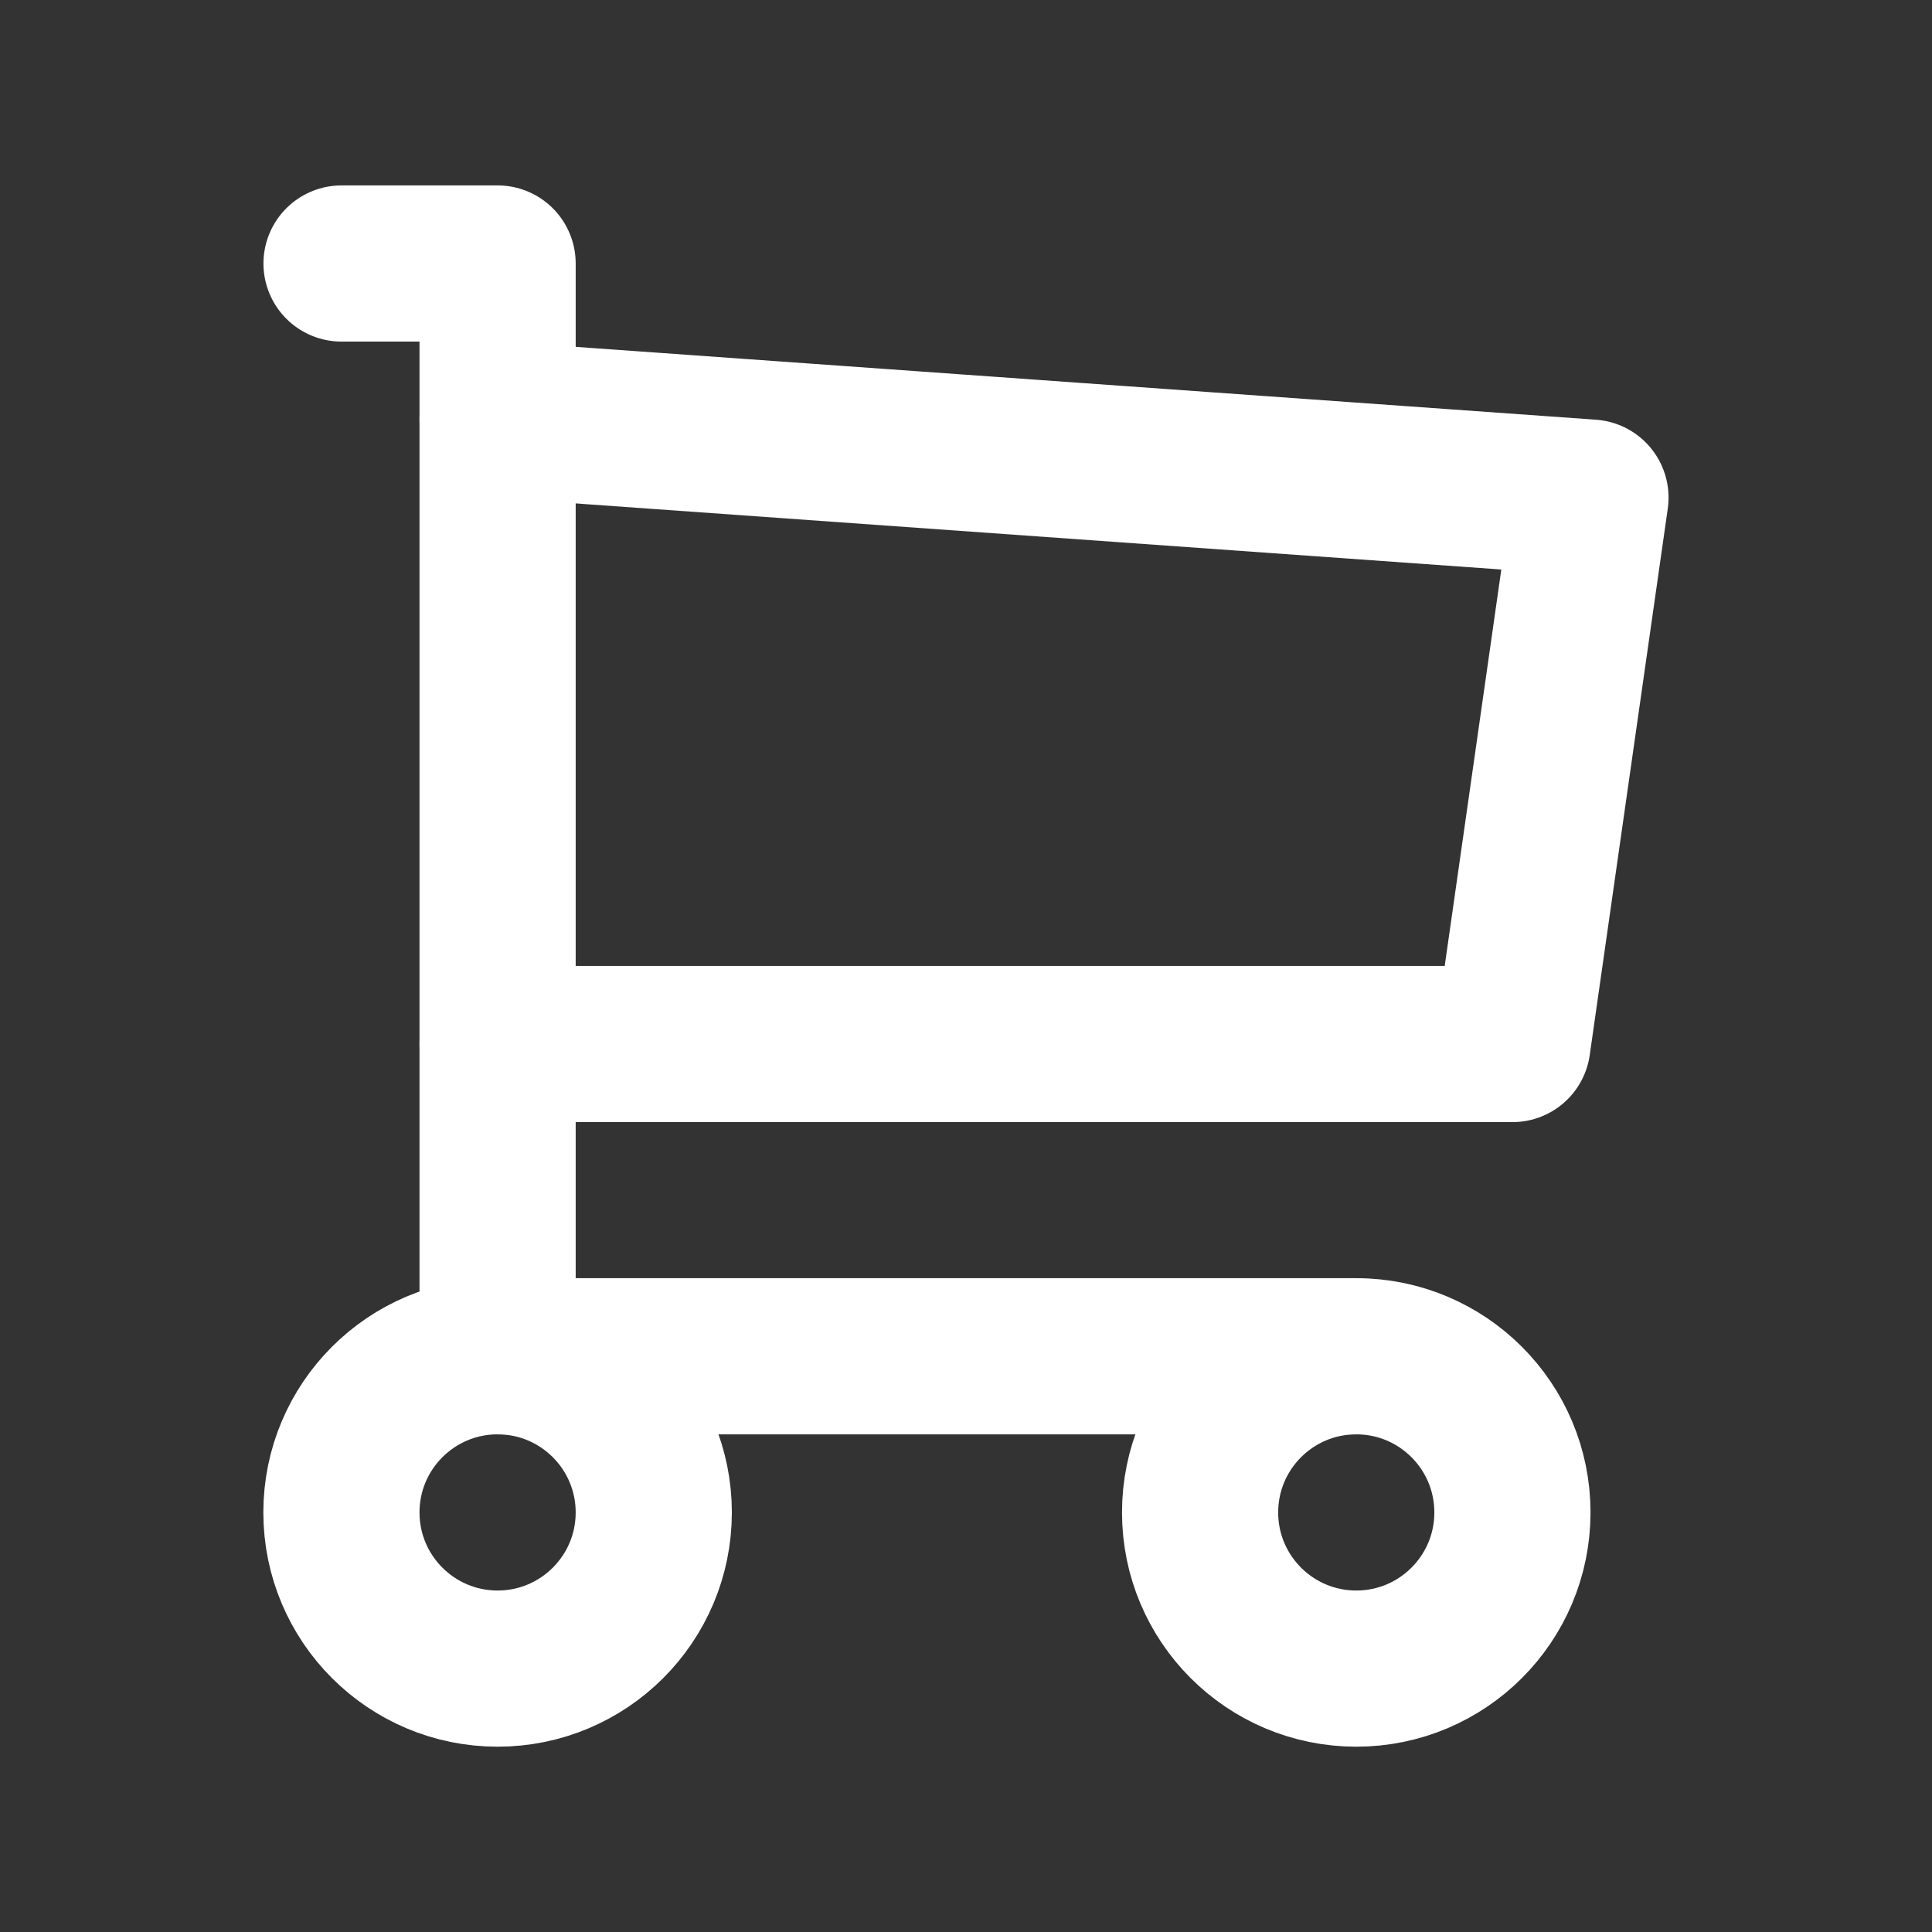
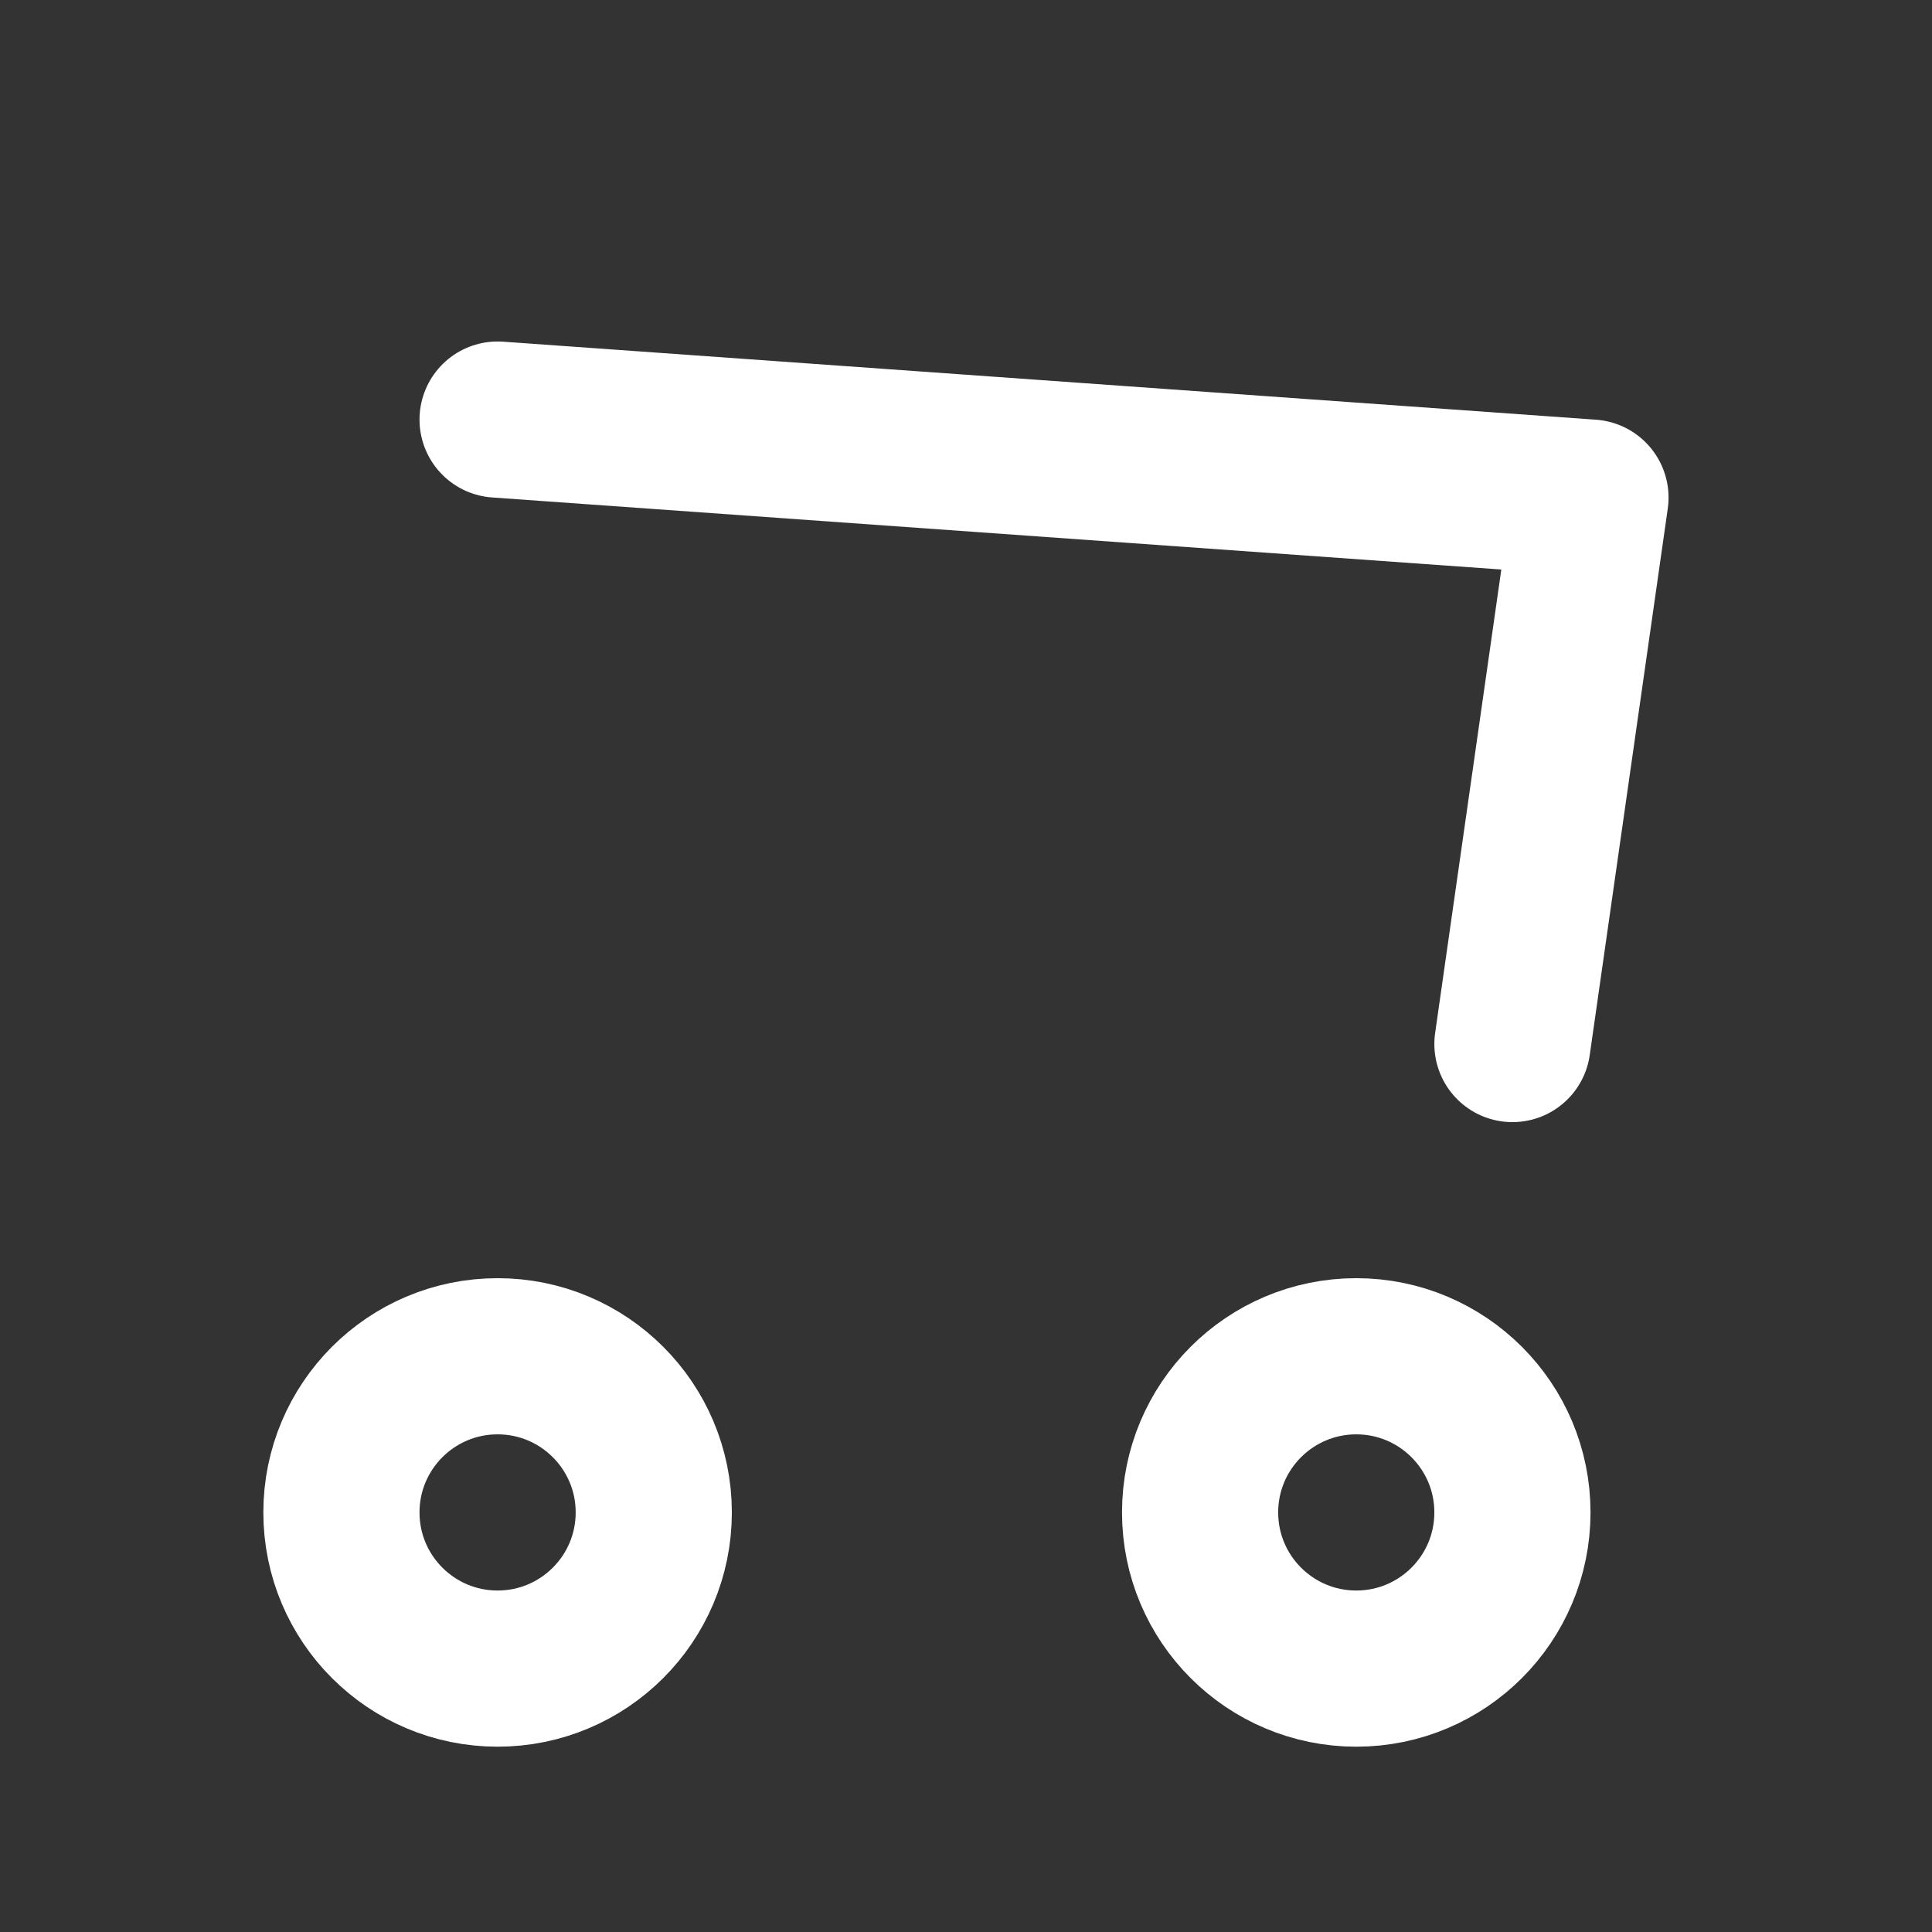
<svg xmlns="http://www.w3.org/2000/svg" width="18" height="18" viewBox="0 0 18 18" fill="none">
  <rect x="0" y="0" width="18" height="18" fill="#333333" stroke="none" />
  <g id="Group">
    <circle id="Oval" cx="4.636" cy="14.091" r="1.455" stroke="white" stroke-width="1.455" stroke-linecap="round" stroke-linejoin="round" />
    <circle id="Oval_2" cx="12.636" cy="14.091" r="1.455" stroke="white" stroke-width="1.455" stroke-linecap="round" stroke-linejoin="round" />
-     <path id="Path" d="M12.636 12.636H4.636V2.455H3.182" stroke="white" stroke-width="1.455" stroke-linecap="round" stroke-linejoin="round" />
-     <path id="Path_2" d="M4.636 3.909L14.818 4.636L14.091 9.727H4.636" stroke="white" stroke-width="1.455" stroke-linecap="round" stroke-linejoin="round" />
+     <path id="Path_2" d="M4.636 3.909L14.818 4.636L14.091 9.727" stroke="white" stroke-width="1.455" stroke-linecap="round" stroke-linejoin="round" />
  </g>
</svg>